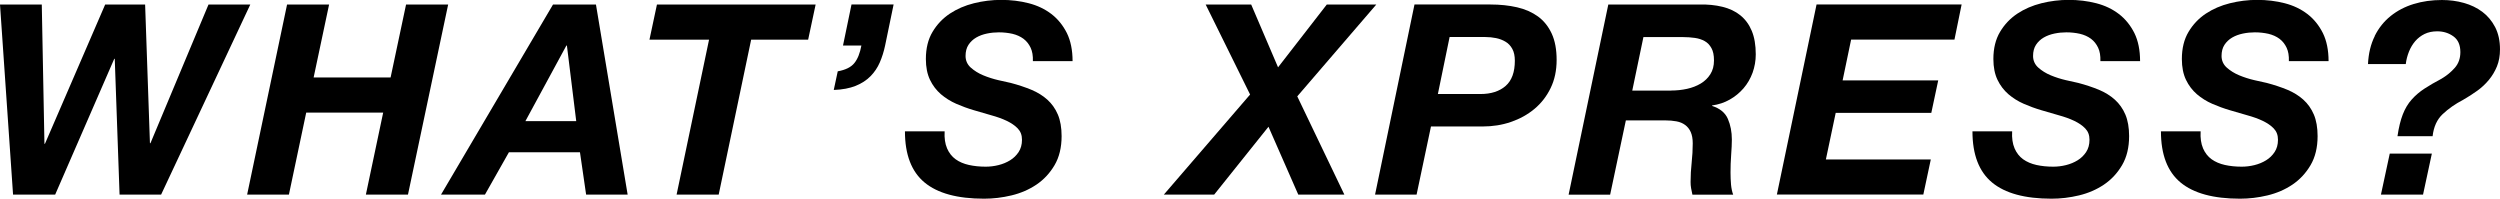
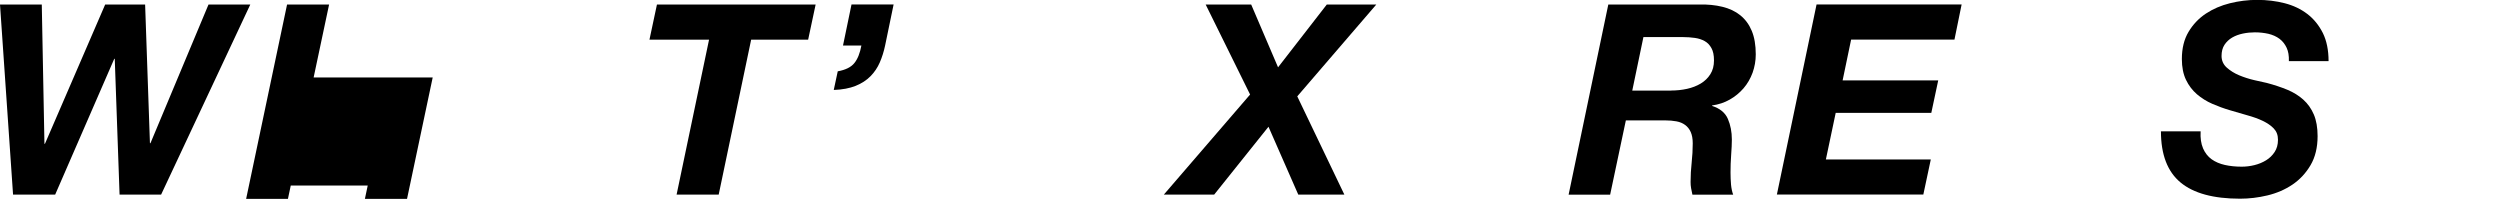
<svg xmlns="http://www.w3.org/2000/svg" id="_レイヤー_2" data-name="レイヤー 2" viewBox="0 0 394.33 31.37">
  <g id="_第1階層" data-name="第1階層">
    <g>
      <path d="M18.86,30.7l-.76-21.42h-.08l-9.32,21.42H2.06L0,.71h6.59l.42,21.97h.08L16.59.71h6.3l.76,21.88h.08L32.89.71h6.59l-14.07,29.99h-6.55Z" />
-       <path d="M51.91.71l-2.44,11.51h12.14l2.44-11.51h6.64l-6.34,29.99h-6.64l2.73-12.94h-12.14l-2.73,12.94h-6.59L45.28.71h6.64Z" />
-       <path d="M94,.71l5,29.99h-6.55l-.97-6.68h-11.21l-3.78,6.68h-6.93L87.23.71h6.76ZM90.89,19.11l-1.47-11.93h-.08l-6.47,11.93h8.02Z" />
+       <path d="M51.91.71l-2.44,11.51h12.14h6.64l-6.34,29.99h-6.64l2.73-12.94h-12.14l-2.73,12.94h-6.59L45.28.71h6.64Z" />
      <path d="M102.44,6.26l1.18-5.54h25.03l-1.18,5.54h-8.99l-5.12,24.44h-6.64l5.12-24.44h-9.41Z" />
      <path d="M140.95.71l-1.34,6.47c-.2.95-.48,1.84-.84,2.67-.36.83-.85,1.55-1.47,2.18-.62.63-1.39,1.13-2.33,1.51-.94.38-2.09.6-3.46.65l.63-2.94c1.23-.22,2.11-.66,2.62-1.3.52-.64.89-1.57,1.11-2.77h-2.9l1.34-6.47h6.64Z" />
-       <path d="M149.39,23.42c.31.71.76,1.28,1.34,1.7s1.29.72,2.1.9c.81.18,1.69.27,2.65.27.67,0,1.34-.08,2.02-.25s1.28-.42,1.83-.76.99-.77,1.34-1.3c.35-.53.53-1.18.53-1.93s-.22-1.32-.67-1.79-1.03-.86-1.74-1.2c-.71-.34-1.53-.63-2.44-.88s-1.83-.52-2.75-.8c-.95-.28-1.88-.62-2.77-1.01s-1.7-.9-2.42-1.51c-.71-.62-1.29-1.37-1.72-2.27-.43-.9-.65-1.99-.65-3.28,0-1.68.35-3.11,1.05-4.28.7-1.18,1.61-2.13,2.73-2.88,1.12-.74,2.39-1.29,3.8-1.64,1.41-.35,2.85-.53,4.3-.53,1.54,0,2.99.18,4.35.53s2.55.92,3.57,1.7c1.02.78,1.83,1.79,2.44,3,.6,1.22.9,2.7.9,4.43h-6.26c.03-.84-.09-1.55-.36-2.12-.27-.57-.64-1.04-1.13-1.41-.49-.36-1.07-.62-1.74-.78-.67-.15-1.39-.23-2.14-.23-.62,0-1.24.06-1.87.19s-1.2.34-1.7.63c-.5.29-.91.68-1.22,1.15-.31.48-.46,1.06-.46,1.76s.27,1.34.82,1.83c.55.49,1.2.9,1.97,1.22.77.32,1.56.57,2.37.76.81.18,1.47.33,1.97.44,1.18.31,2.25.67,3.23,1.07.98.41,1.83.93,2.54,1.57.71.64,1.27,1.43,1.66,2.35.39.92.59,2.06.59,3.4,0,1.79-.37,3.32-1.11,4.58-.74,1.26-1.69,2.28-2.86,3.07-1.16.78-2.47,1.35-3.93,1.7s-2.9.52-4.33.52c-4.2,0-7.33-.85-9.39-2.56-2.06-1.71-3.09-4.4-3.09-8.06h6.26c-.06,1.06.07,1.95.38,2.67Z" />
      <path d="M190.17.71h7.18l4.24,9.91,7.69-9.91h7.81l-12.47,14.49,7.43,15.5h-7.27l-4.7-10.71-8.57,10.71h-7.94l13.61-15.79-7.01-14.2Z" />
-       <path d="M235.11.71c1.51,0,2.91.15,4.18.44,1.27.29,2.37.78,3.3,1.45.92.67,1.64,1.57,2.16,2.69.52,1.12.78,2.51.78,4.16s-.31,3.13-.94,4.43c-.63,1.3-1.48,2.4-2.56,3.3-1.08.9-2.32,1.58-3.72,2.06-1.4.48-2.88.71-4.45.71h-8.15l-2.27,10.75h-6.55l6.22-29.99h12.01ZM233.52,14.83c1.68,0,3-.43,3.97-1.28.97-.85,1.45-2.18,1.45-3.97,0-.76-.13-1.38-.4-1.87-.27-.49-.62-.87-1.07-1.13-.45-.27-.95-.46-1.49-.57s-1.11-.17-1.7-.17h-5.63l-1.85,8.99h6.72Z" />
      <path d="M268,.71c1.34-.03,2.57.09,3.67.36,1.11.27,2.05.71,2.83,1.34s1.39,1.45,1.81,2.46c.42,1.01.63,2.24.63,3.7,0,1.01-.17,1.97-.5,2.9-.34.92-.81,1.74-1.43,2.46-.62.71-1.34,1.31-2.18,1.78-.84.48-1.76.78-2.77.92v.08c1.23.39,2.06,1.07,2.48,2.04.42.97.63,2.05.63,3.26,0,.67-.04,1.48-.11,2.42-.07.94-.1,1.87-.1,2.79,0,.67.03,1.31.08,1.91.06.6.17,1.13.34,1.58h-6.43c-.08-.36-.15-.71-.21-1.03-.06-.32-.08-.65-.08-.99,0-1.01.06-2.02.17-3.04.11-1.02.17-2.04.17-3.04,0-.73-.11-1.32-.32-1.79s-.5-.83-.88-1.11c-.38-.28-.83-.47-1.37-.57s-1.12-.15-1.76-.15h-6.22l-2.48,11.72h-6.55l6.26-29.99h14.32ZM263.55,14.28c.9,0,1.75-.09,2.56-.27.81-.18,1.53-.46,2.16-.84.63-.38,1.13-.87,1.51-1.47.38-.6.57-1.32.57-2.16s-.13-1.46-.4-1.95c-.27-.49-.62-.86-1.07-1.11-.45-.25-.97-.42-1.55-.5s-1.2-.13-1.85-.13h-6.26l-1.76,8.44h6.09Z" />
      <path d="M309.41.71l-1.13,5.54h-16.3l-1.34,6.43h15.08l-1.09,5.12h-15.08l-1.55,7.35h16.55l-1.18,5.54h-23.1l6.26-29.99h22.89Z" />
-       <path d="M317.77,23.42c.31.71.76,1.28,1.34,1.7.59.42,1.29.72,2.1.9.81.18,1.69.27,2.65.27.67,0,1.34-.08,2.02-.25s1.28-.42,1.83-.76.99-.77,1.34-1.3c.35-.53.53-1.18.53-1.93s-.22-1.32-.67-1.79-1.03-.86-1.74-1.2c-.71-.34-1.53-.63-2.44-.88s-1.83-.52-2.75-.8c-.95-.28-1.88-.62-2.77-1.01-.9-.39-1.7-.9-2.42-1.51-.71-.62-1.29-1.37-1.72-2.27-.43-.9-.65-1.99-.65-3.28,0-1.68.35-3.11,1.05-4.28.7-1.18,1.61-2.13,2.73-2.88,1.12-.74,2.39-1.29,3.8-1.64,1.41-.35,2.85-.53,4.3-.53,1.54,0,2.99.18,4.35.53s2.55.92,3.57,1.7c1.02.78,1.83,1.79,2.44,3,.6,1.22.9,2.7.9,4.43h-6.26c.03-.84-.09-1.55-.36-2.12-.27-.57-.64-1.04-1.13-1.41-.49-.36-1.07-.62-1.74-.78-.67-.15-1.39-.23-2.14-.23-.62,0-1.24.06-1.87.19s-1.2.34-1.7.63c-.5.29-.91.68-1.22,1.15-.31.48-.46,1.06-.46,1.76s.27,1.34.82,1.83c.55.49,1.2.9,1.97,1.22.77.32,1.56.57,2.37.76.81.18,1.47.33,1.97.44,1.18.31,2.25.67,3.23,1.07.98.41,1.83.93,2.54,1.57.71.64,1.27,1.43,1.66,2.35.39.92.59,2.06.59,3.4,0,1.79-.37,3.32-1.11,4.58-.74,1.26-1.69,2.28-2.86,3.07-1.16.78-2.47,1.35-3.93,1.7s-2.9.52-4.33.52c-4.2,0-7.33-.85-9.39-2.56-2.06-1.71-3.09-4.4-3.09-8.06h6.26c-.06,1.06.07,1.95.38,2.67Z" />
      <path d="M347.5,23.42c.31.71.76,1.28,1.34,1.7.59.42,1.29.72,2.1.9.81.18,1.69.27,2.65.27.67,0,1.34-.08,2.02-.25s1.28-.42,1.83-.76.99-.77,1.34-1.3c.35-.53.53-1.18.53-1.93s-.22-1.32-.67-1.79-1.03-.86-1.74-1.2c-.71-.34-1.53-.63-2.44-.88s-1.83-.52-2.75-.8c-.95-.28-1.88-.62-2.77-1.01-.9-.39-1.7-.9-2.42-1.51-.71-.62-1.29-1.37-1.72-2.27-.43-.9-.65-1.99-.65-3.28,0-1.68.35-3.11,1.05-4.28.7-1.18,1.61-2.13,2.73-2.88,1.12-.74,2.39-1.29,3.8-1.64,1.41-.35,2.85-.53,4.3-.53,1.54,0,2.99.18,4.35.53s2.55.92,3.57,1.7c1.02.78,1.83,1.79,2.44,3,.6,1.22.9,2.7.9,4.43h-6.26c.03-.84-.09-1.55-.36-2.12-.27-.57-.64-1.04-1.13-1.41-.49-.36-1.07-.62-1.74-.78-.67-.15-1.39-.23-2.14-.23-.62,0-1.24.06-1.87.19s-1.2.34-1.7.63c-.5.29-.91.68-1.22,1.15-.31.48-.46,1.06-.46,1.76s.27,1.34.82,1.83c.55.49,1.2.9,1.97,1.22.77.32,1.56.57,2.37.76.81.18,1.47.33,1.97.44,1.18.31,2.25.67,3.23,1.07.98.41,1.83.93,2.54,1.57.71.64,1.27,1.43,1.66,2.35.39.92.59,2.06.59,3.4,0,1.79-.37,3.32-1.11,4.58-.74,1.26-1.69,2.28-2.86,3.07-1.16.78-2.47,1.35-3.93,1.7s-2.9.52-4.33.52c-4.2,0-7.33-.85-9.39-2.56-2.06-1.71-3.09-4.4-3.09-8.06h6.26c-.06,1.06.07,1.95.38,2.67Z" />
-       <path d="M374.57,5.67c.63-1.26,1.47-2.31,2.52-3.15,1.05-.84,2.26-1.47,3.63-1.89,1.37-.42,2.86-.63,4.45-.63,1.2,0,2.36.15,3.46.46,1.11.31,2.08.78,2.92,1.41s1.51,1.44,2.02,2.42c.5.98.76,2.14.76,3.49,0,1.01-.16,1.9-.48,2.69-.32.78-.75,1.5-1.28,2.14-.53.64-1.15,1.22-1.85,1.72-.7.5-1.44.98-2.23,1.43-1.23.64-2.3,1.39-3.19,2.23-.9.84-1.43,2-1.6,3.49h-5.54c.2-1.37.48-2.52.84-3.44.36-.92.83-1.71,1.41-2.35.57-.64,1.25-1.22,2.02-1.72.77-.5,1.66-1.02,2.67-1.55.81-.48,1.51-1.05,2.1-1.72.59-.67.88-1.5.88-2.48,0-1.12-.36-1.95-1.09-2.48-.73-.53-1.58-.8-2.56-.8-.76,0-1.42.14-2,.42-.57.28-1.06.66-1.47,1.13-.41.48-.74,1.03-.99,1.66-.25.63-.42,1.28-.5,1.95h-5.96c.08-1.68.44-3.15,1.07-4.41ZM383.58,24.23l-1.39,6.47h-6.64l1.39-6.47h6.64Z" />
    </g>
  </g>
</svg>